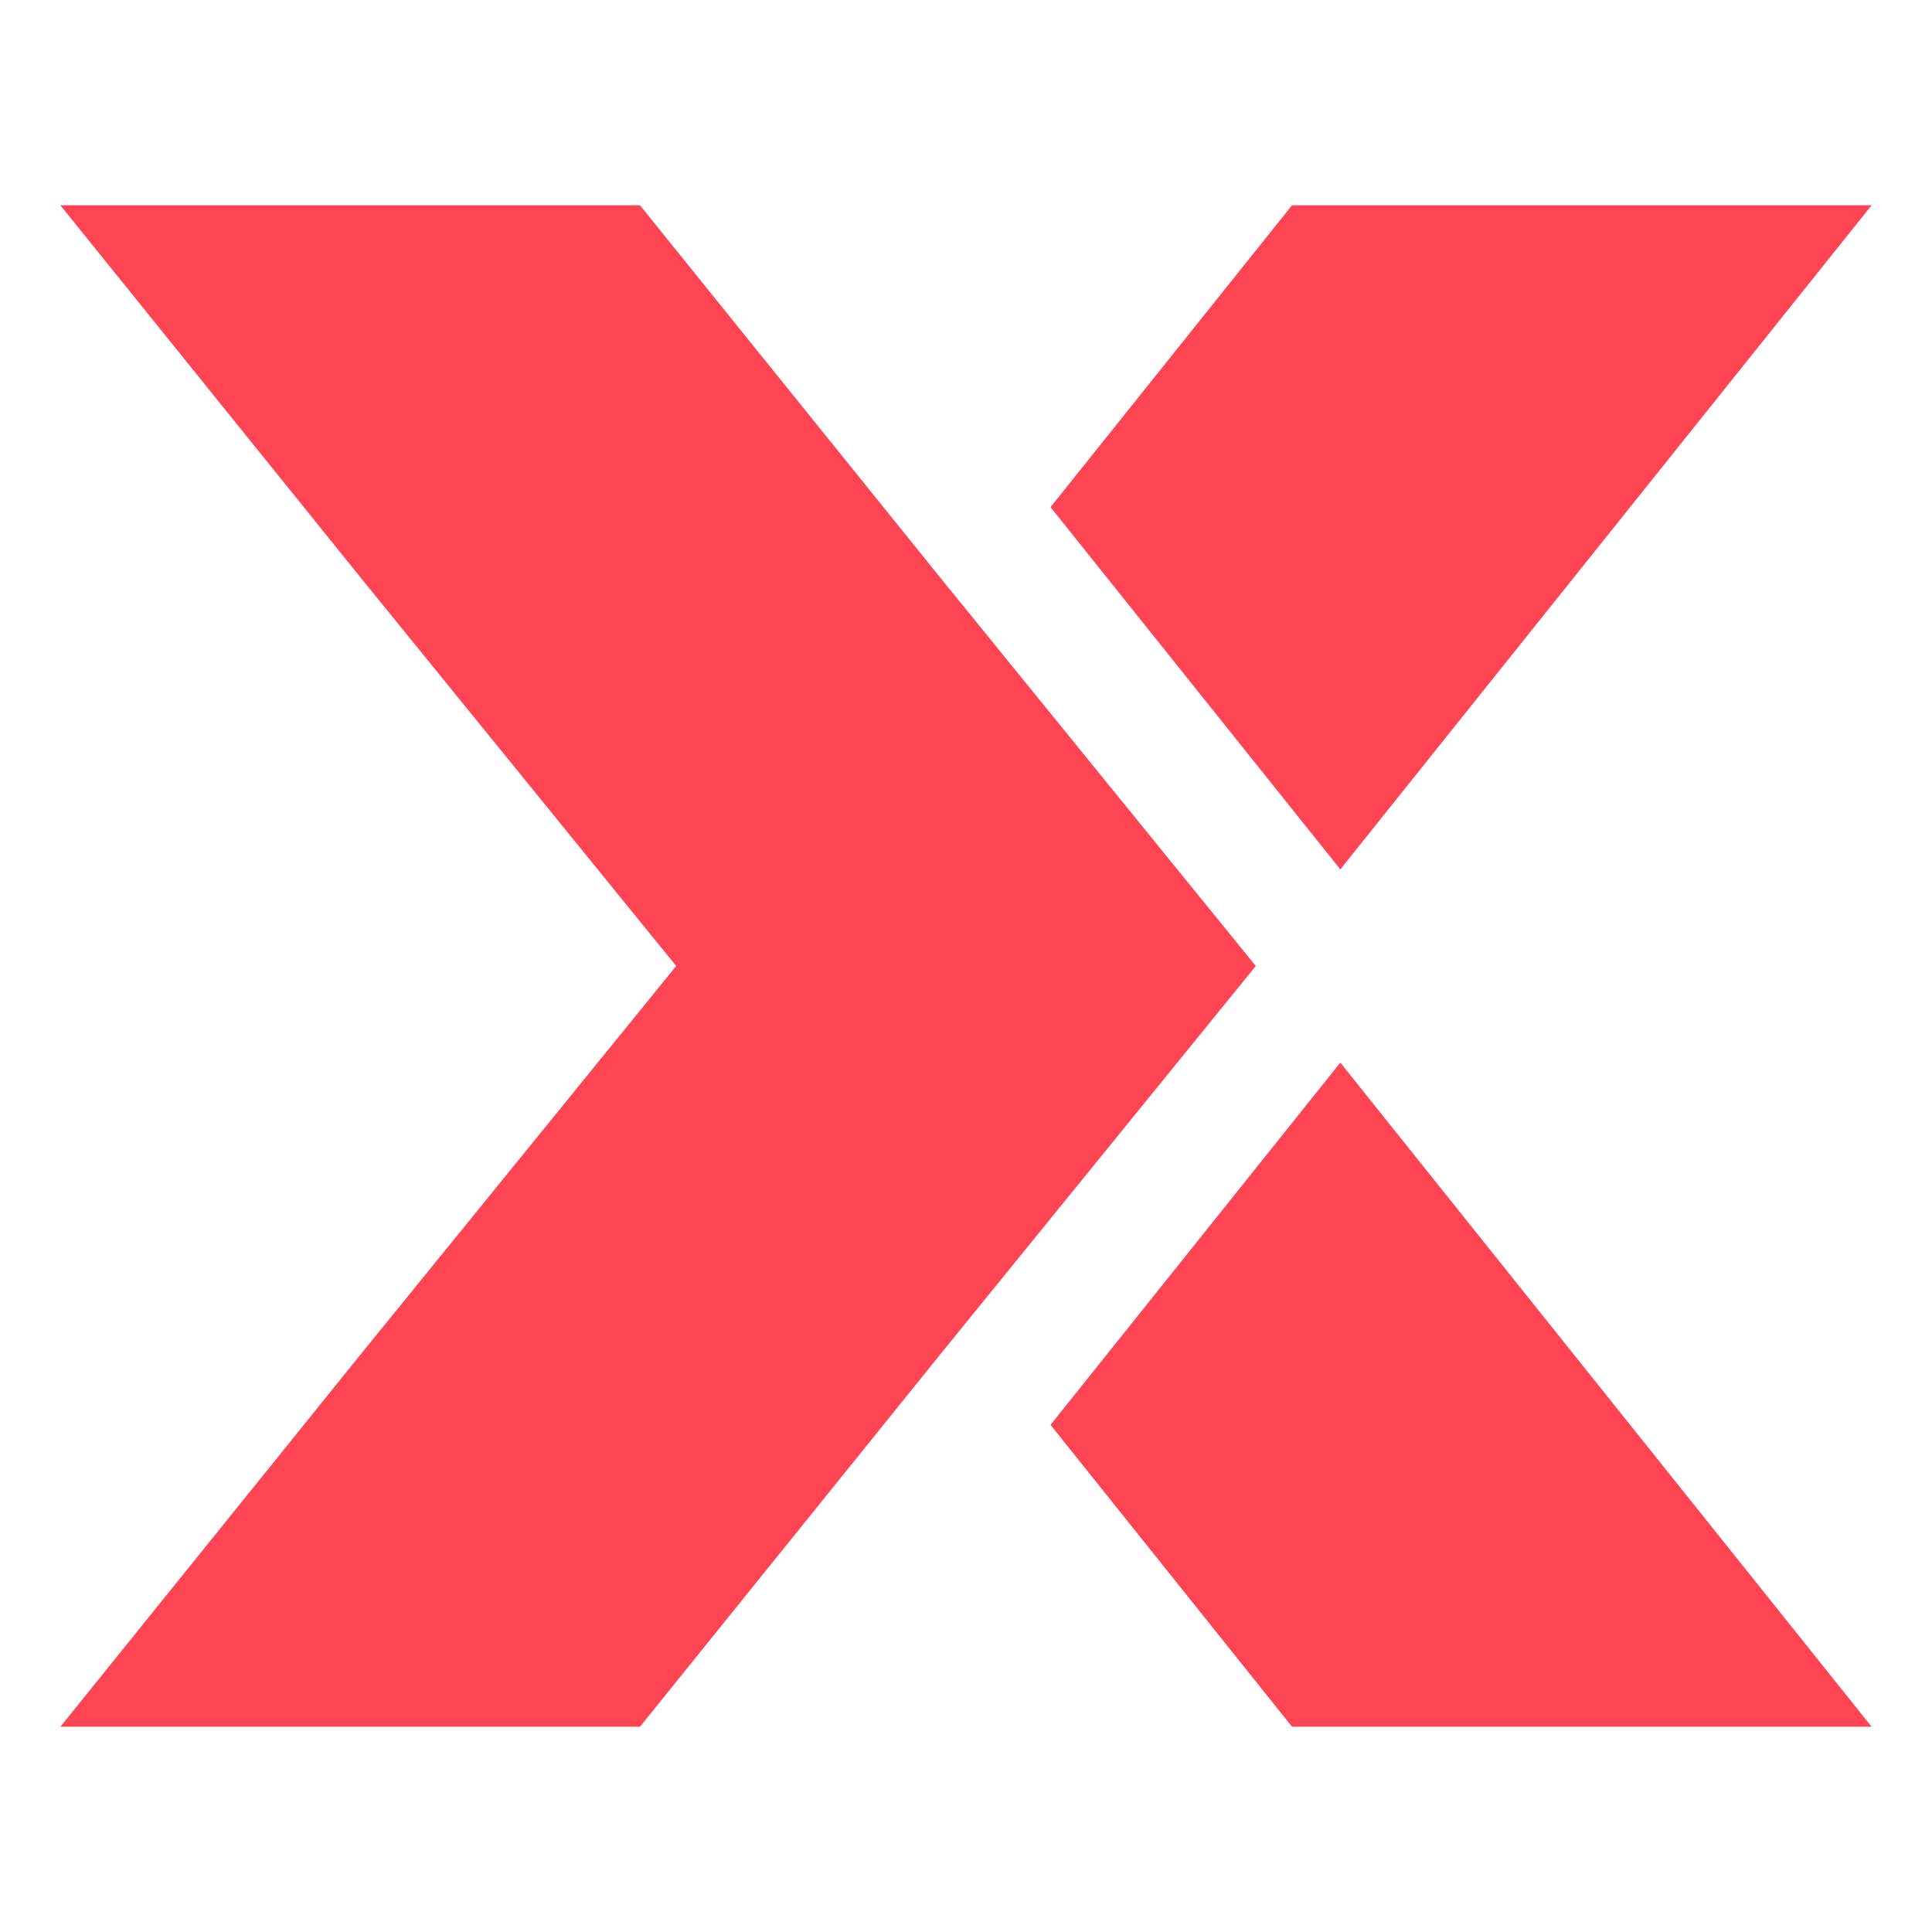
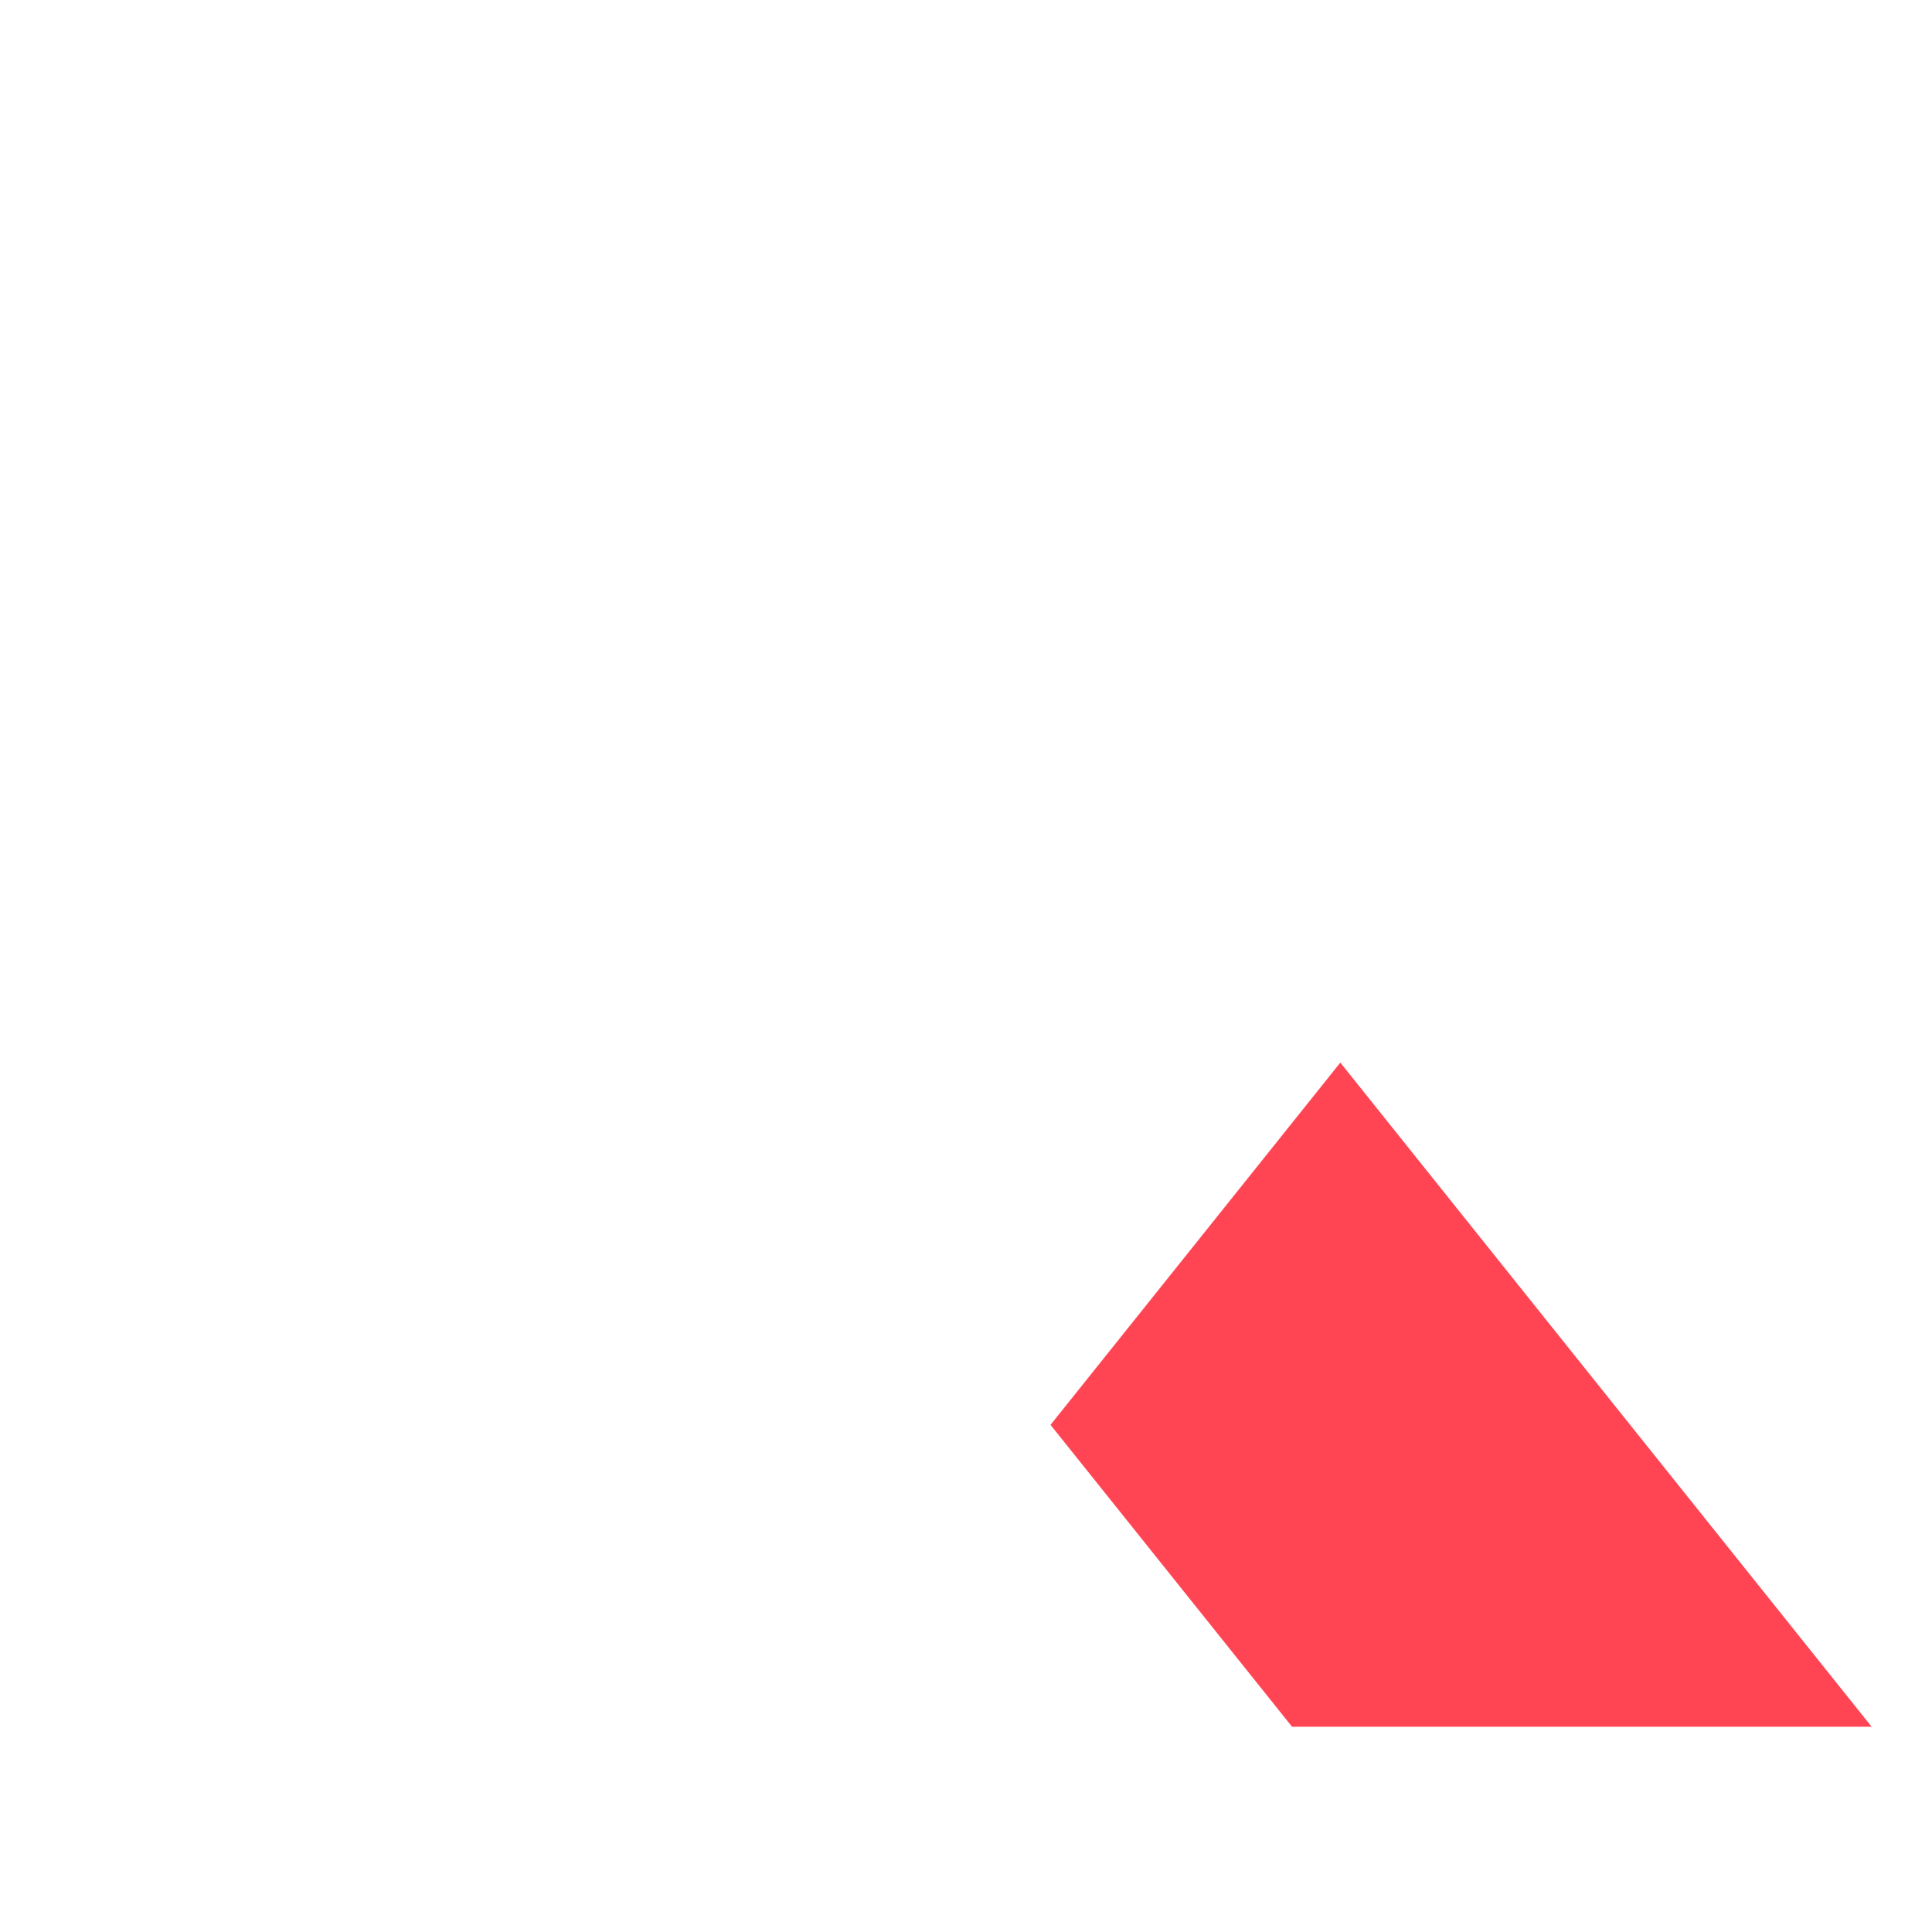
<svg xmlns="http://www.w3.org/2000/svg" version="1.1" viewBox="0 0 16 16">
  <defs>
    <style>
      .cls-1 {
        fill: #ff4554;
      }
    </style>
  </defs>
  <g>
    <g id="Ebene_1">
      <g>
        <polygon class="cls-1" points="11.1 8.8 8.7 11.8 10.7 14.3 12 14.3 13.8 14.3 15.5 14.3 11.1 8.8" />
-         <polygon class="cls-1" points="15.4 1.7 13.8 1.7 13.8 1.7 13.8 1.7 13.8 1.7 12 1.7 12 1.7 10.7 1.7 8.7 4.2 11.1 7.2 11.1 7.2 15.5 1.7 15.4 1.7" />
-         <polygon class="cls-1" points="7.8 4.8 5.3 1.7 .5 1.7 .5 1.7 3 4.8 5.6 8 3 11.2 .5 14.3 5.2 14.3 5.3 14.3 7.8 11.2 10.4 8 7.8 4.8" />
      </g>
    </g>
  </g>
</svg>